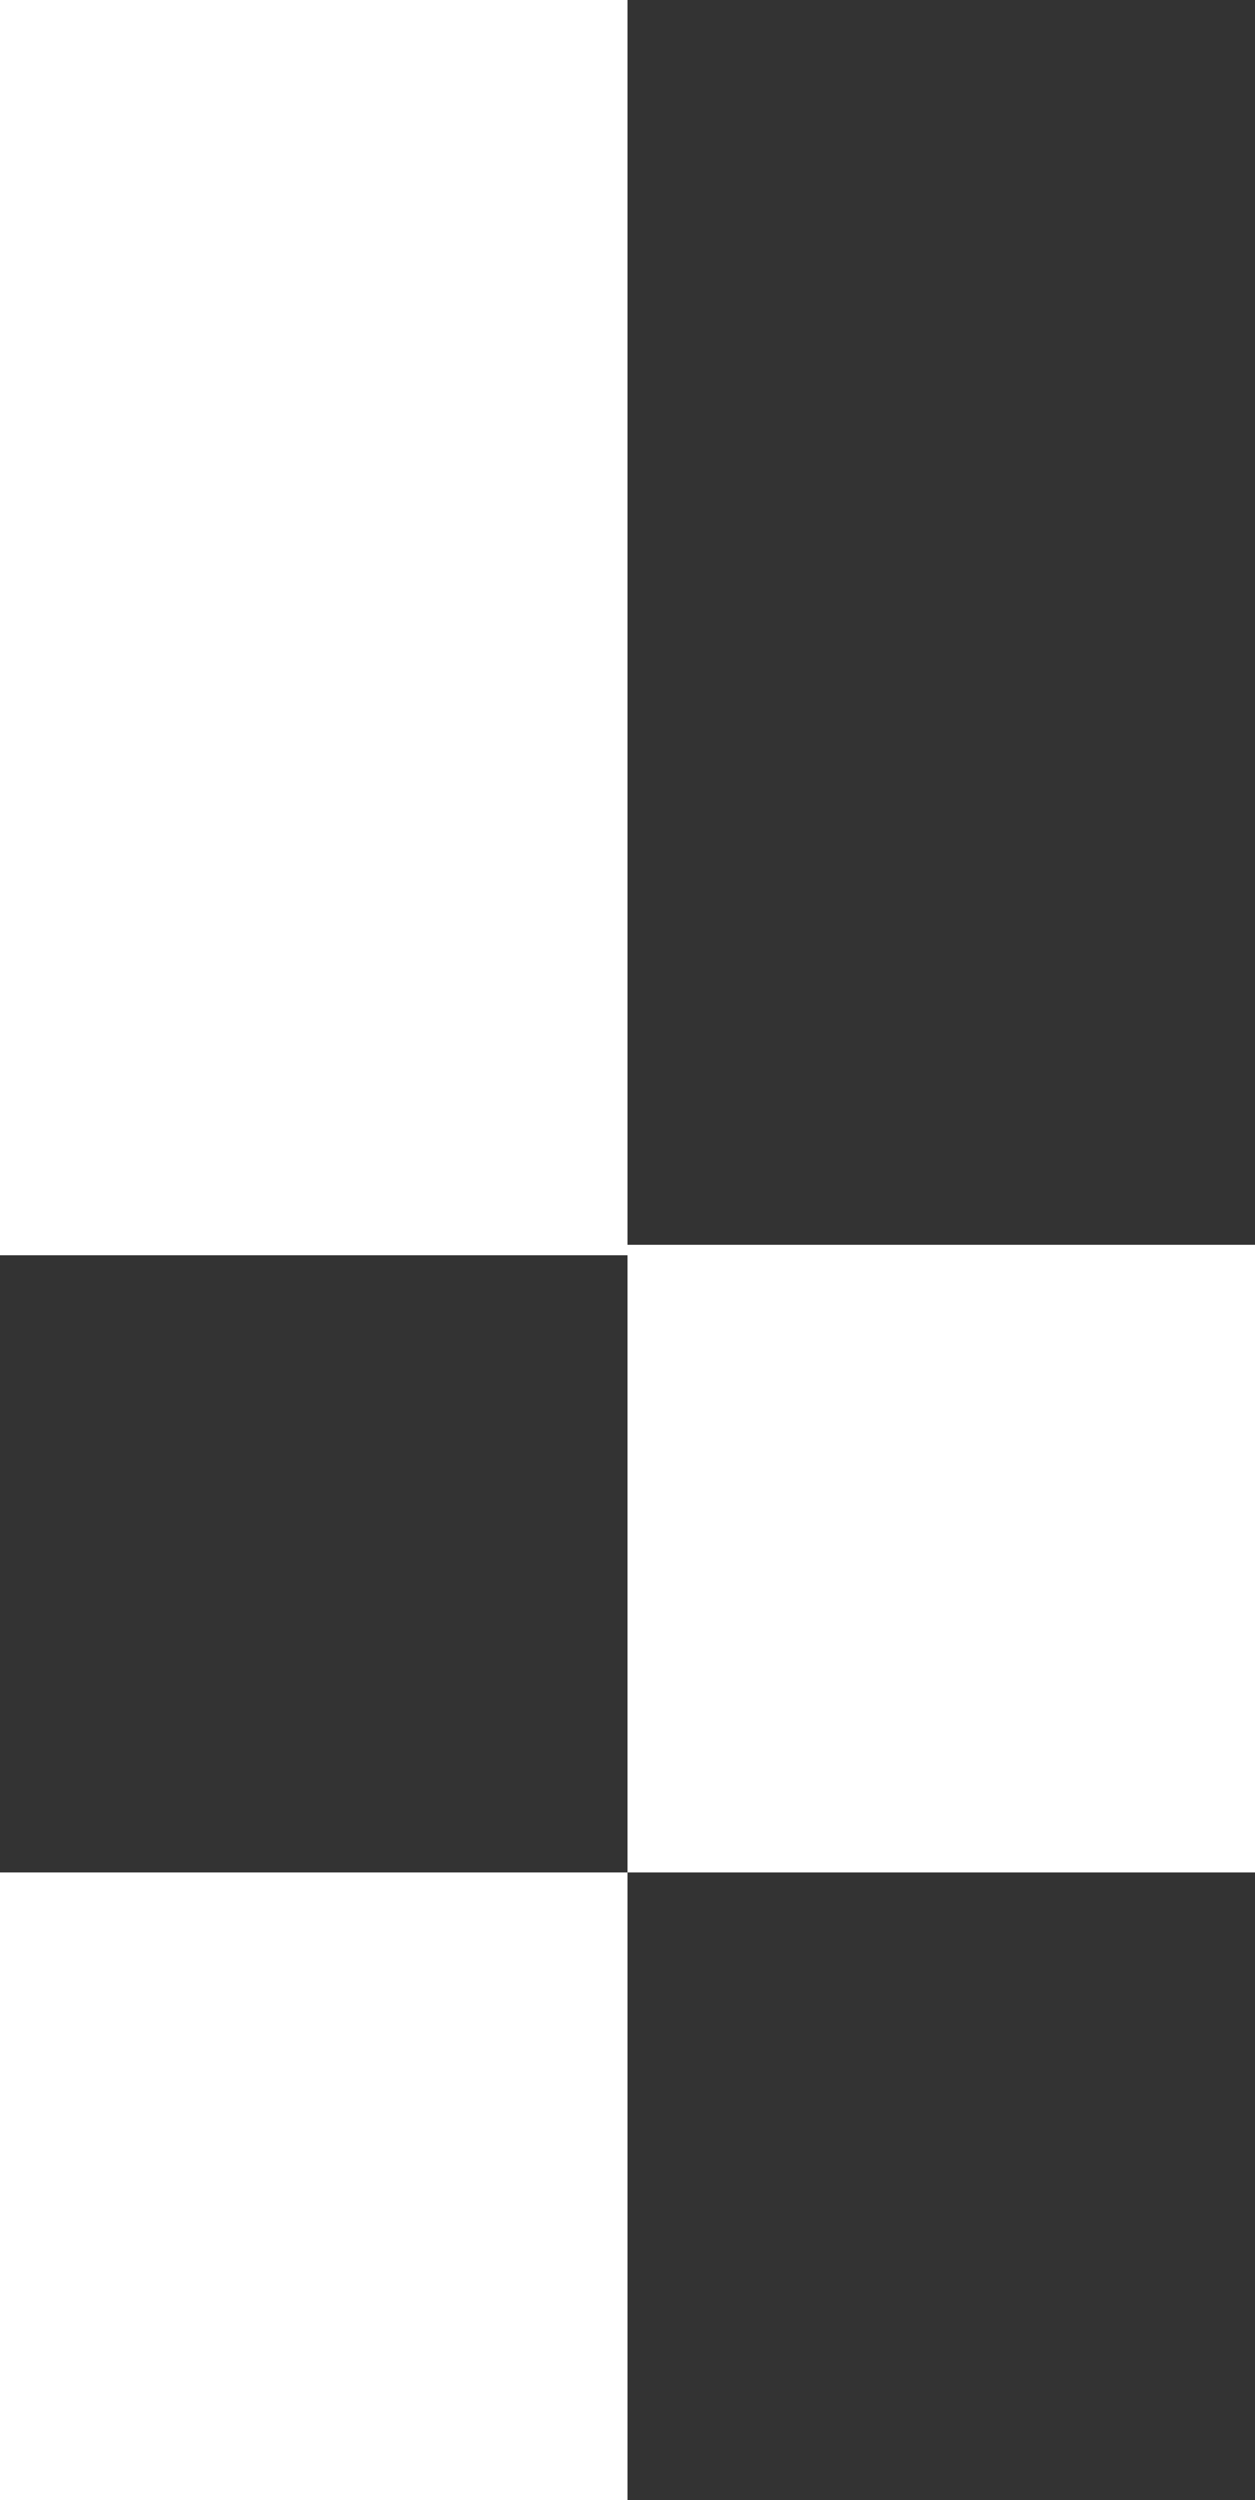
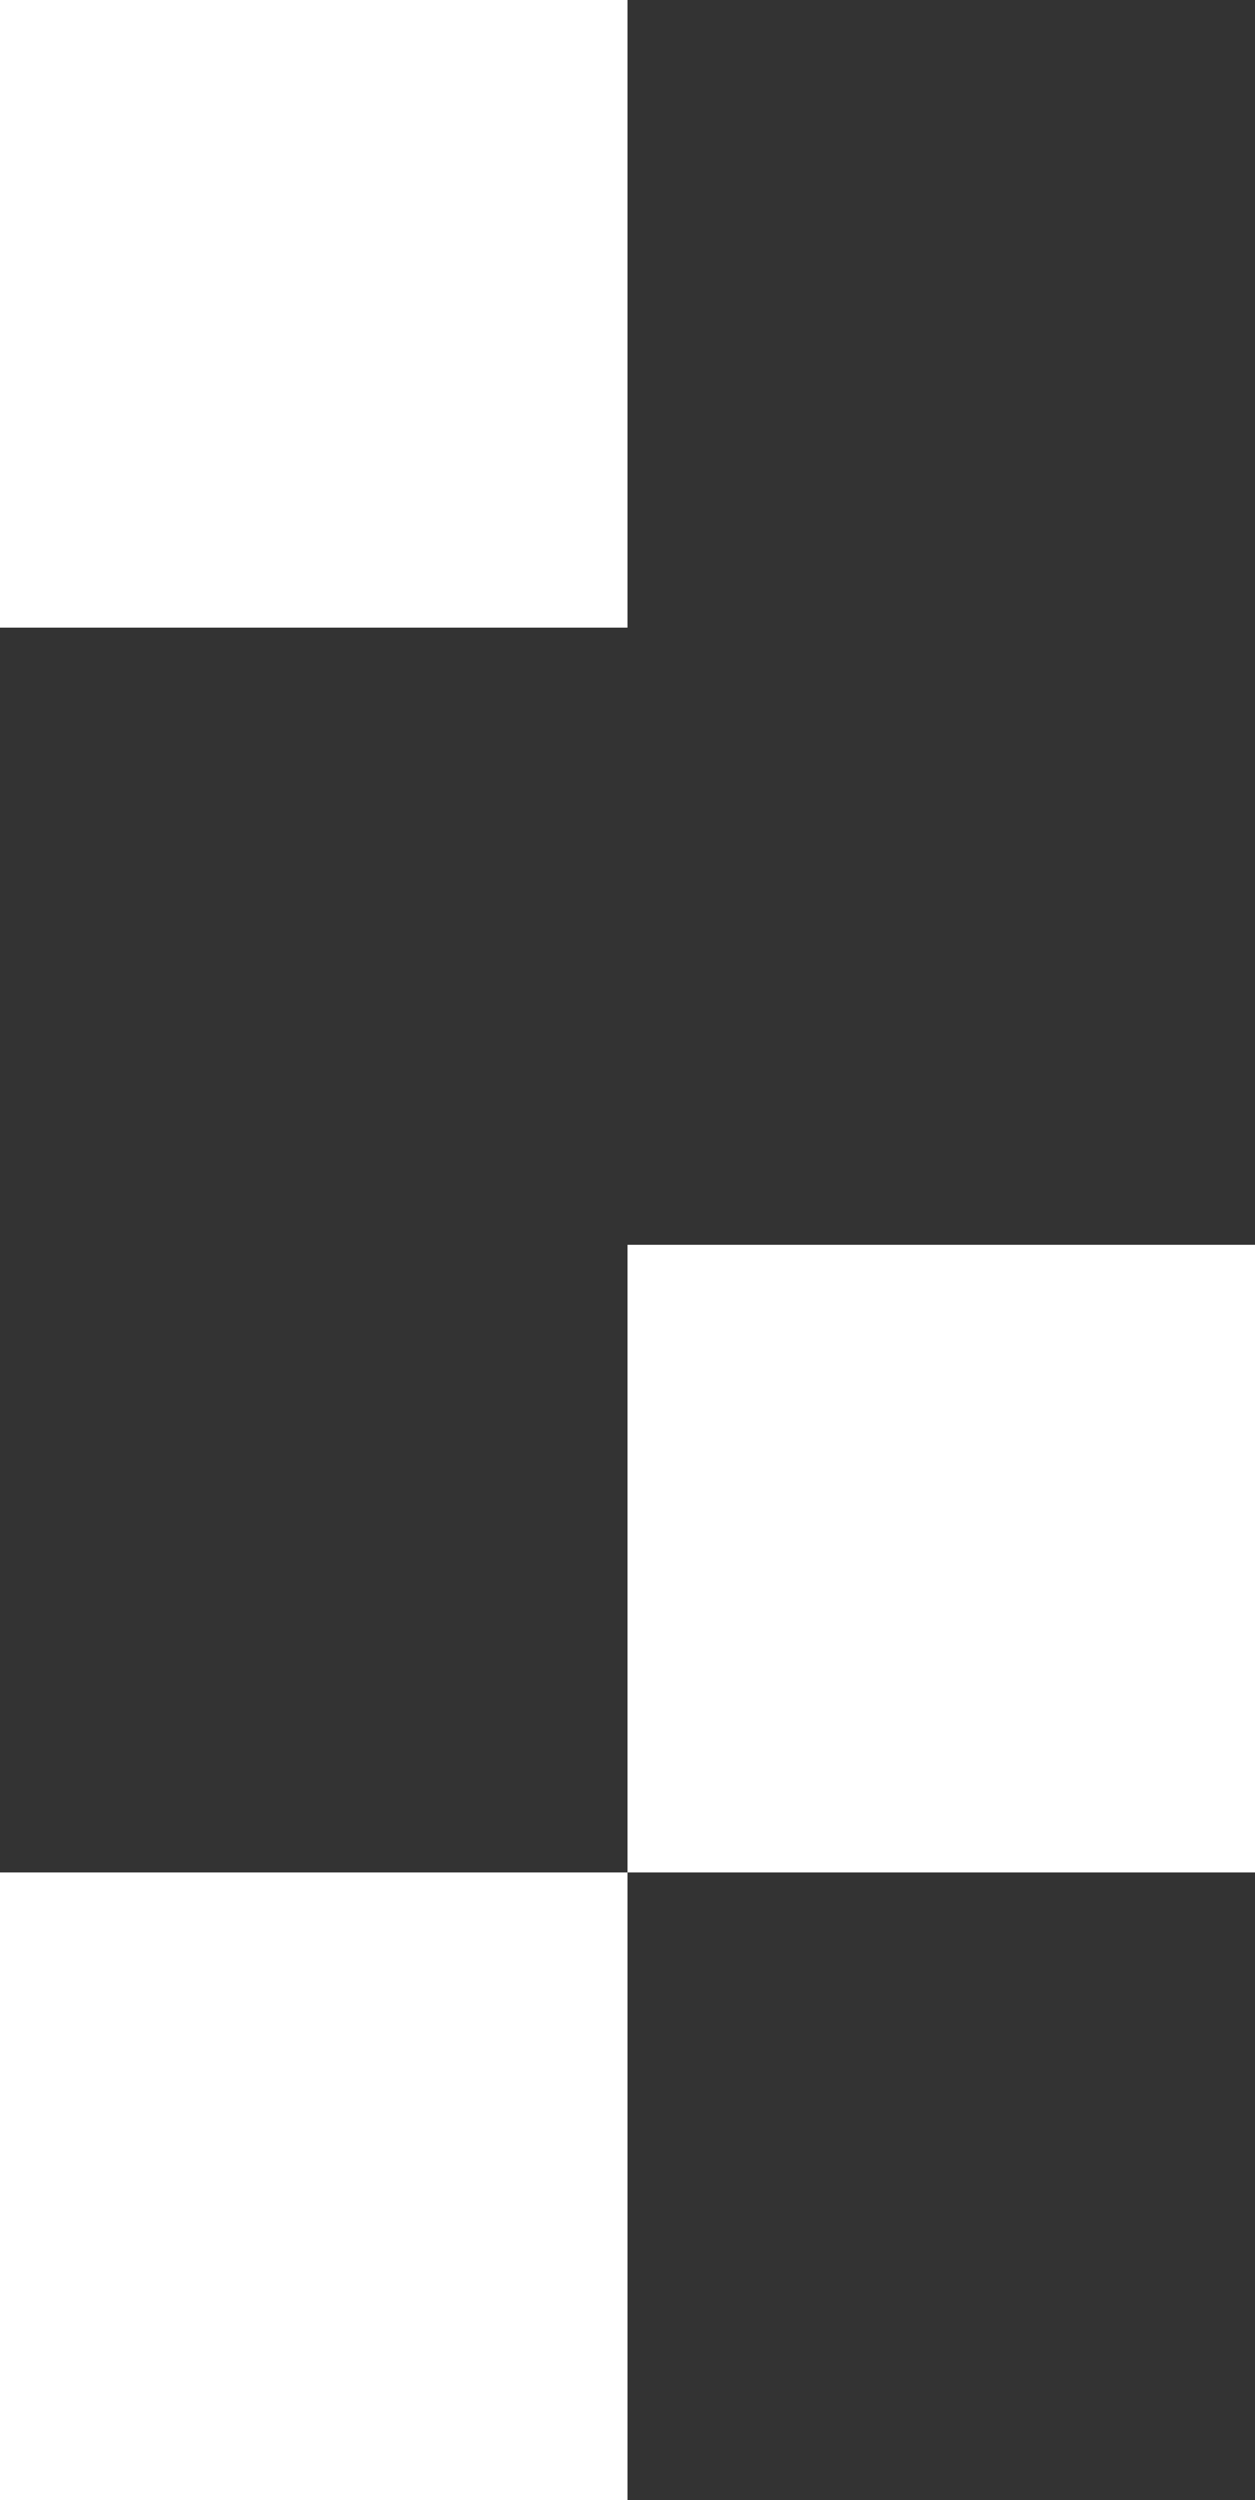
<svg xmlns="http://www.w3.org/2000/svg" width="120" height="239" viewBox="0 0 120 239" fill="none">
  <rect x="0" y="0" width="120" height="239" fill="#333333" stroke="none" />
  <rect x="60" y="119" width="60" height="60" fill="white" />
  <rect y="179" width="60" height="60" fill="white" />
-   <rect y="60" width="60" height="60" fill="white" />
  <rect width="60" height="60" fill="white" />
</svg>